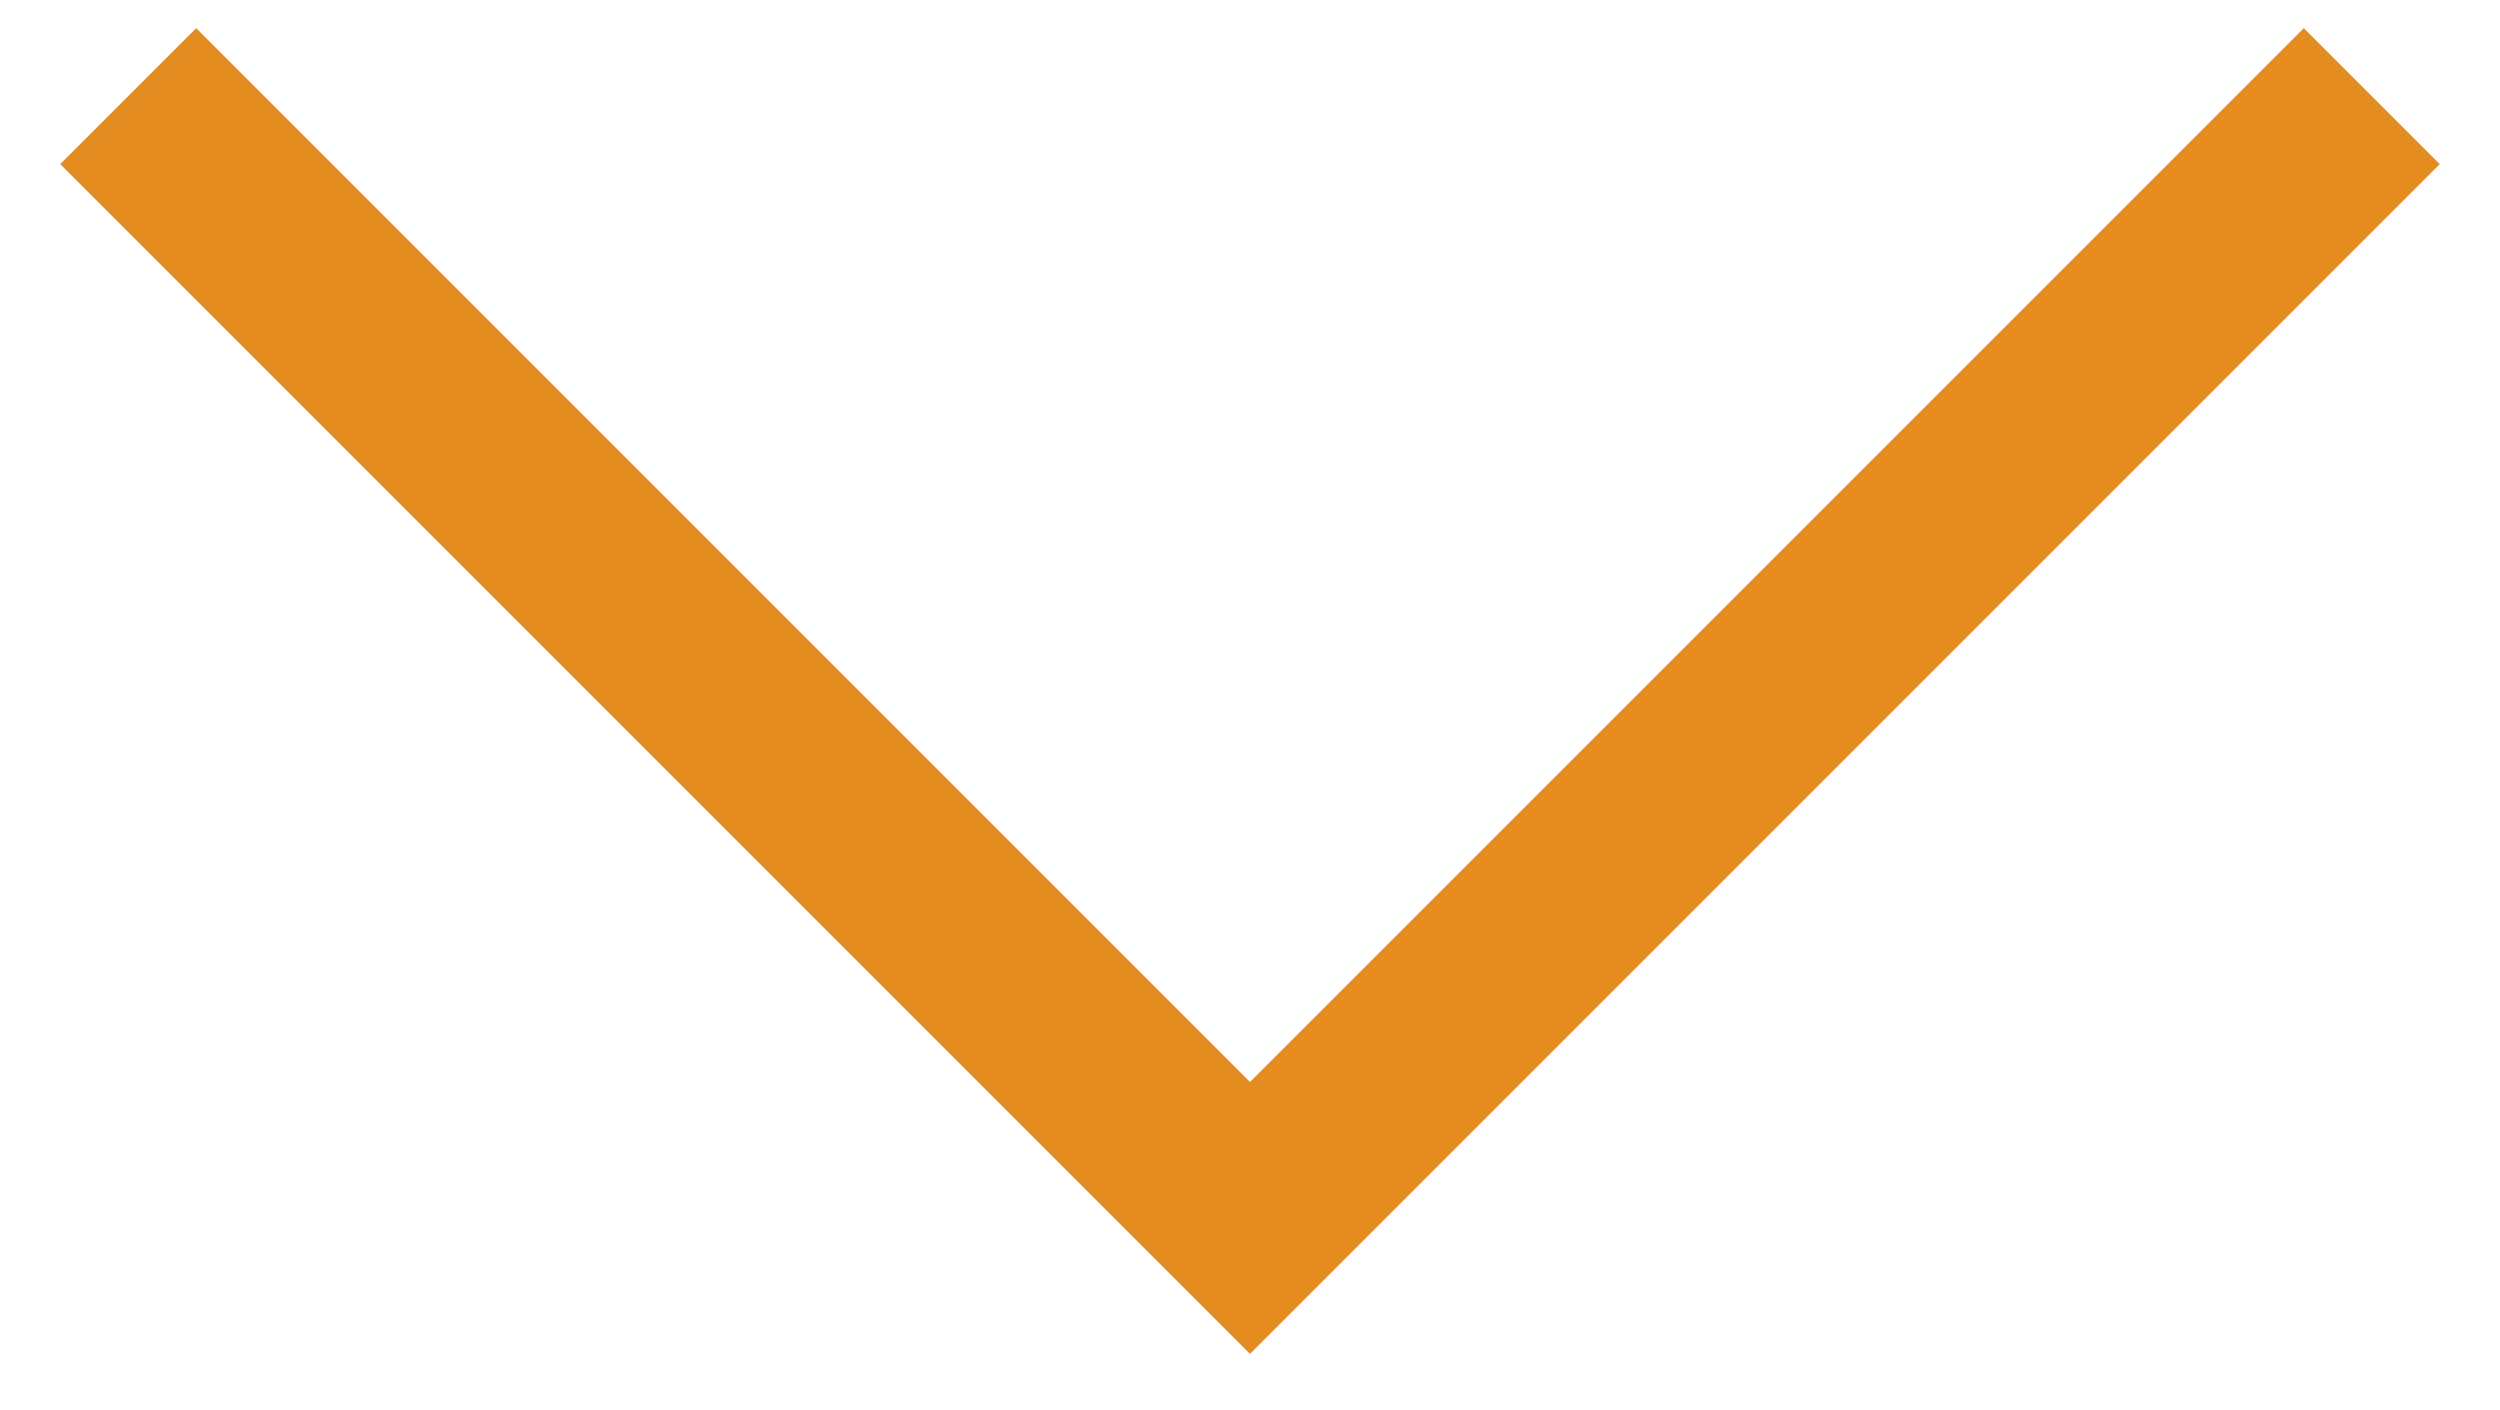
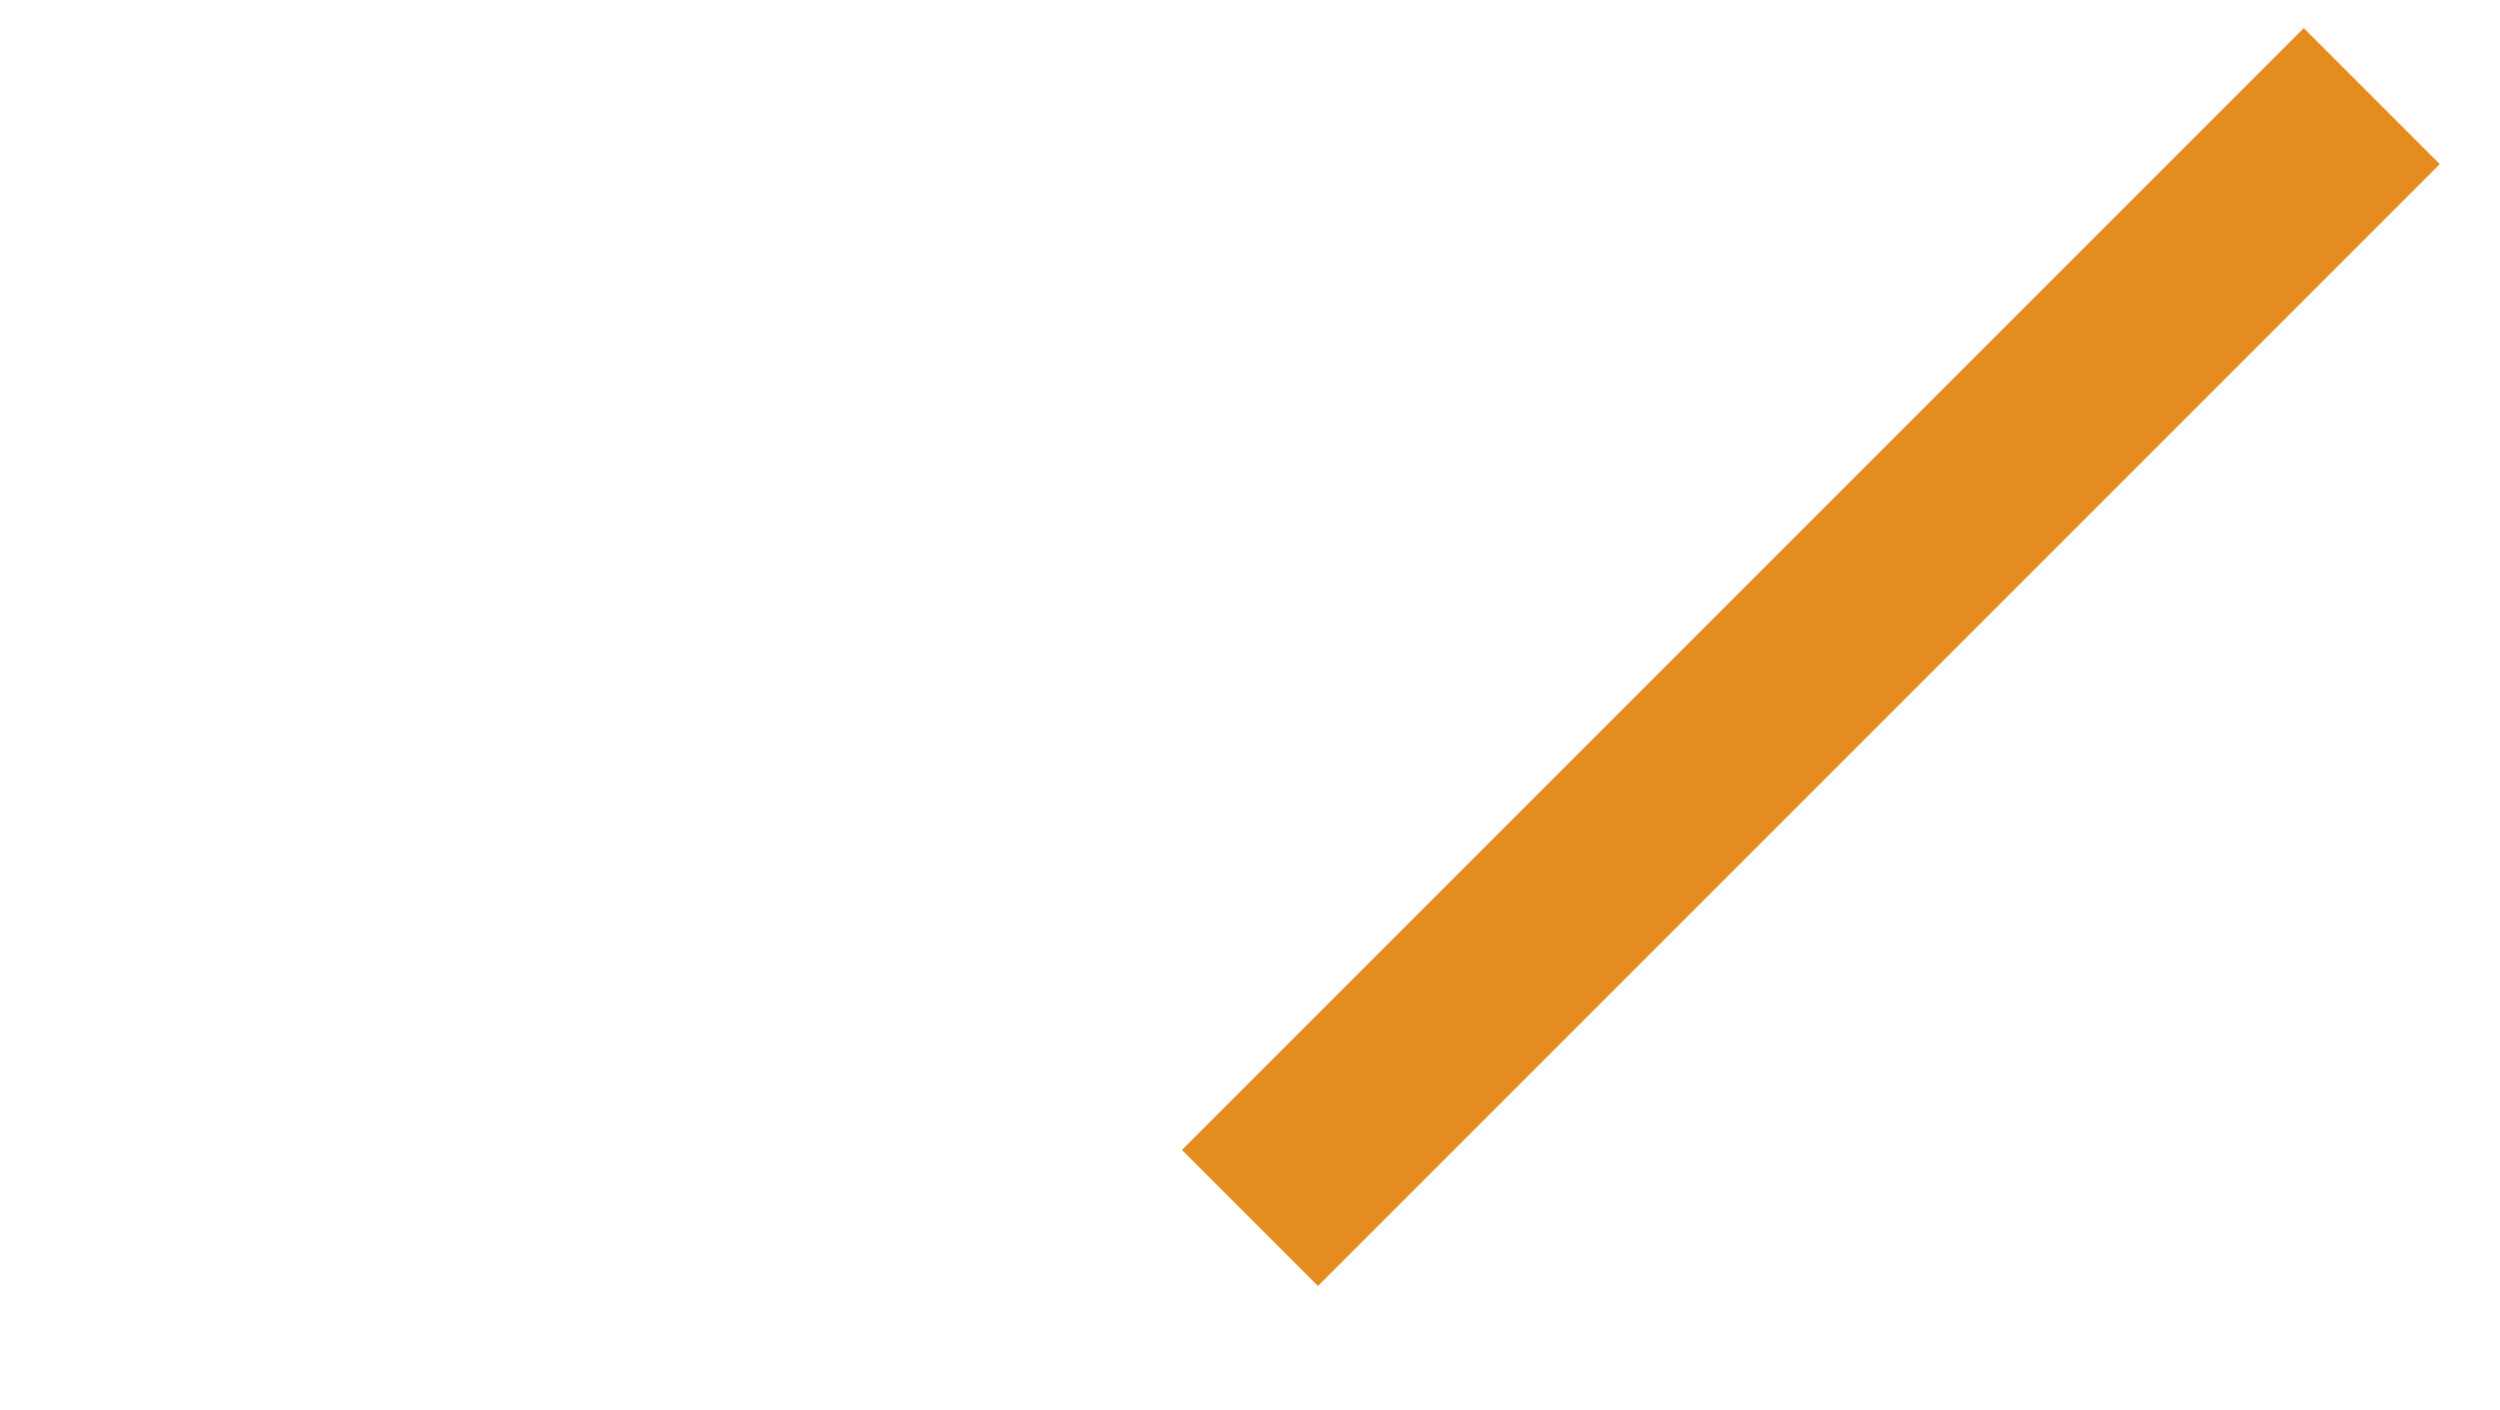
<svg xmlns="http://www.w3.org/2000/svg" width="39" height="22" viewBox="0 0 39 22" fill="none">
-   <path d="M37 1.5L19.5 19L2 1.5" stroke="#E48C20" stroke-width="3" />
+   <path d="M37 1.5L19.5 19" stroke="#E48C20" stroke-width="3" />
</svg>